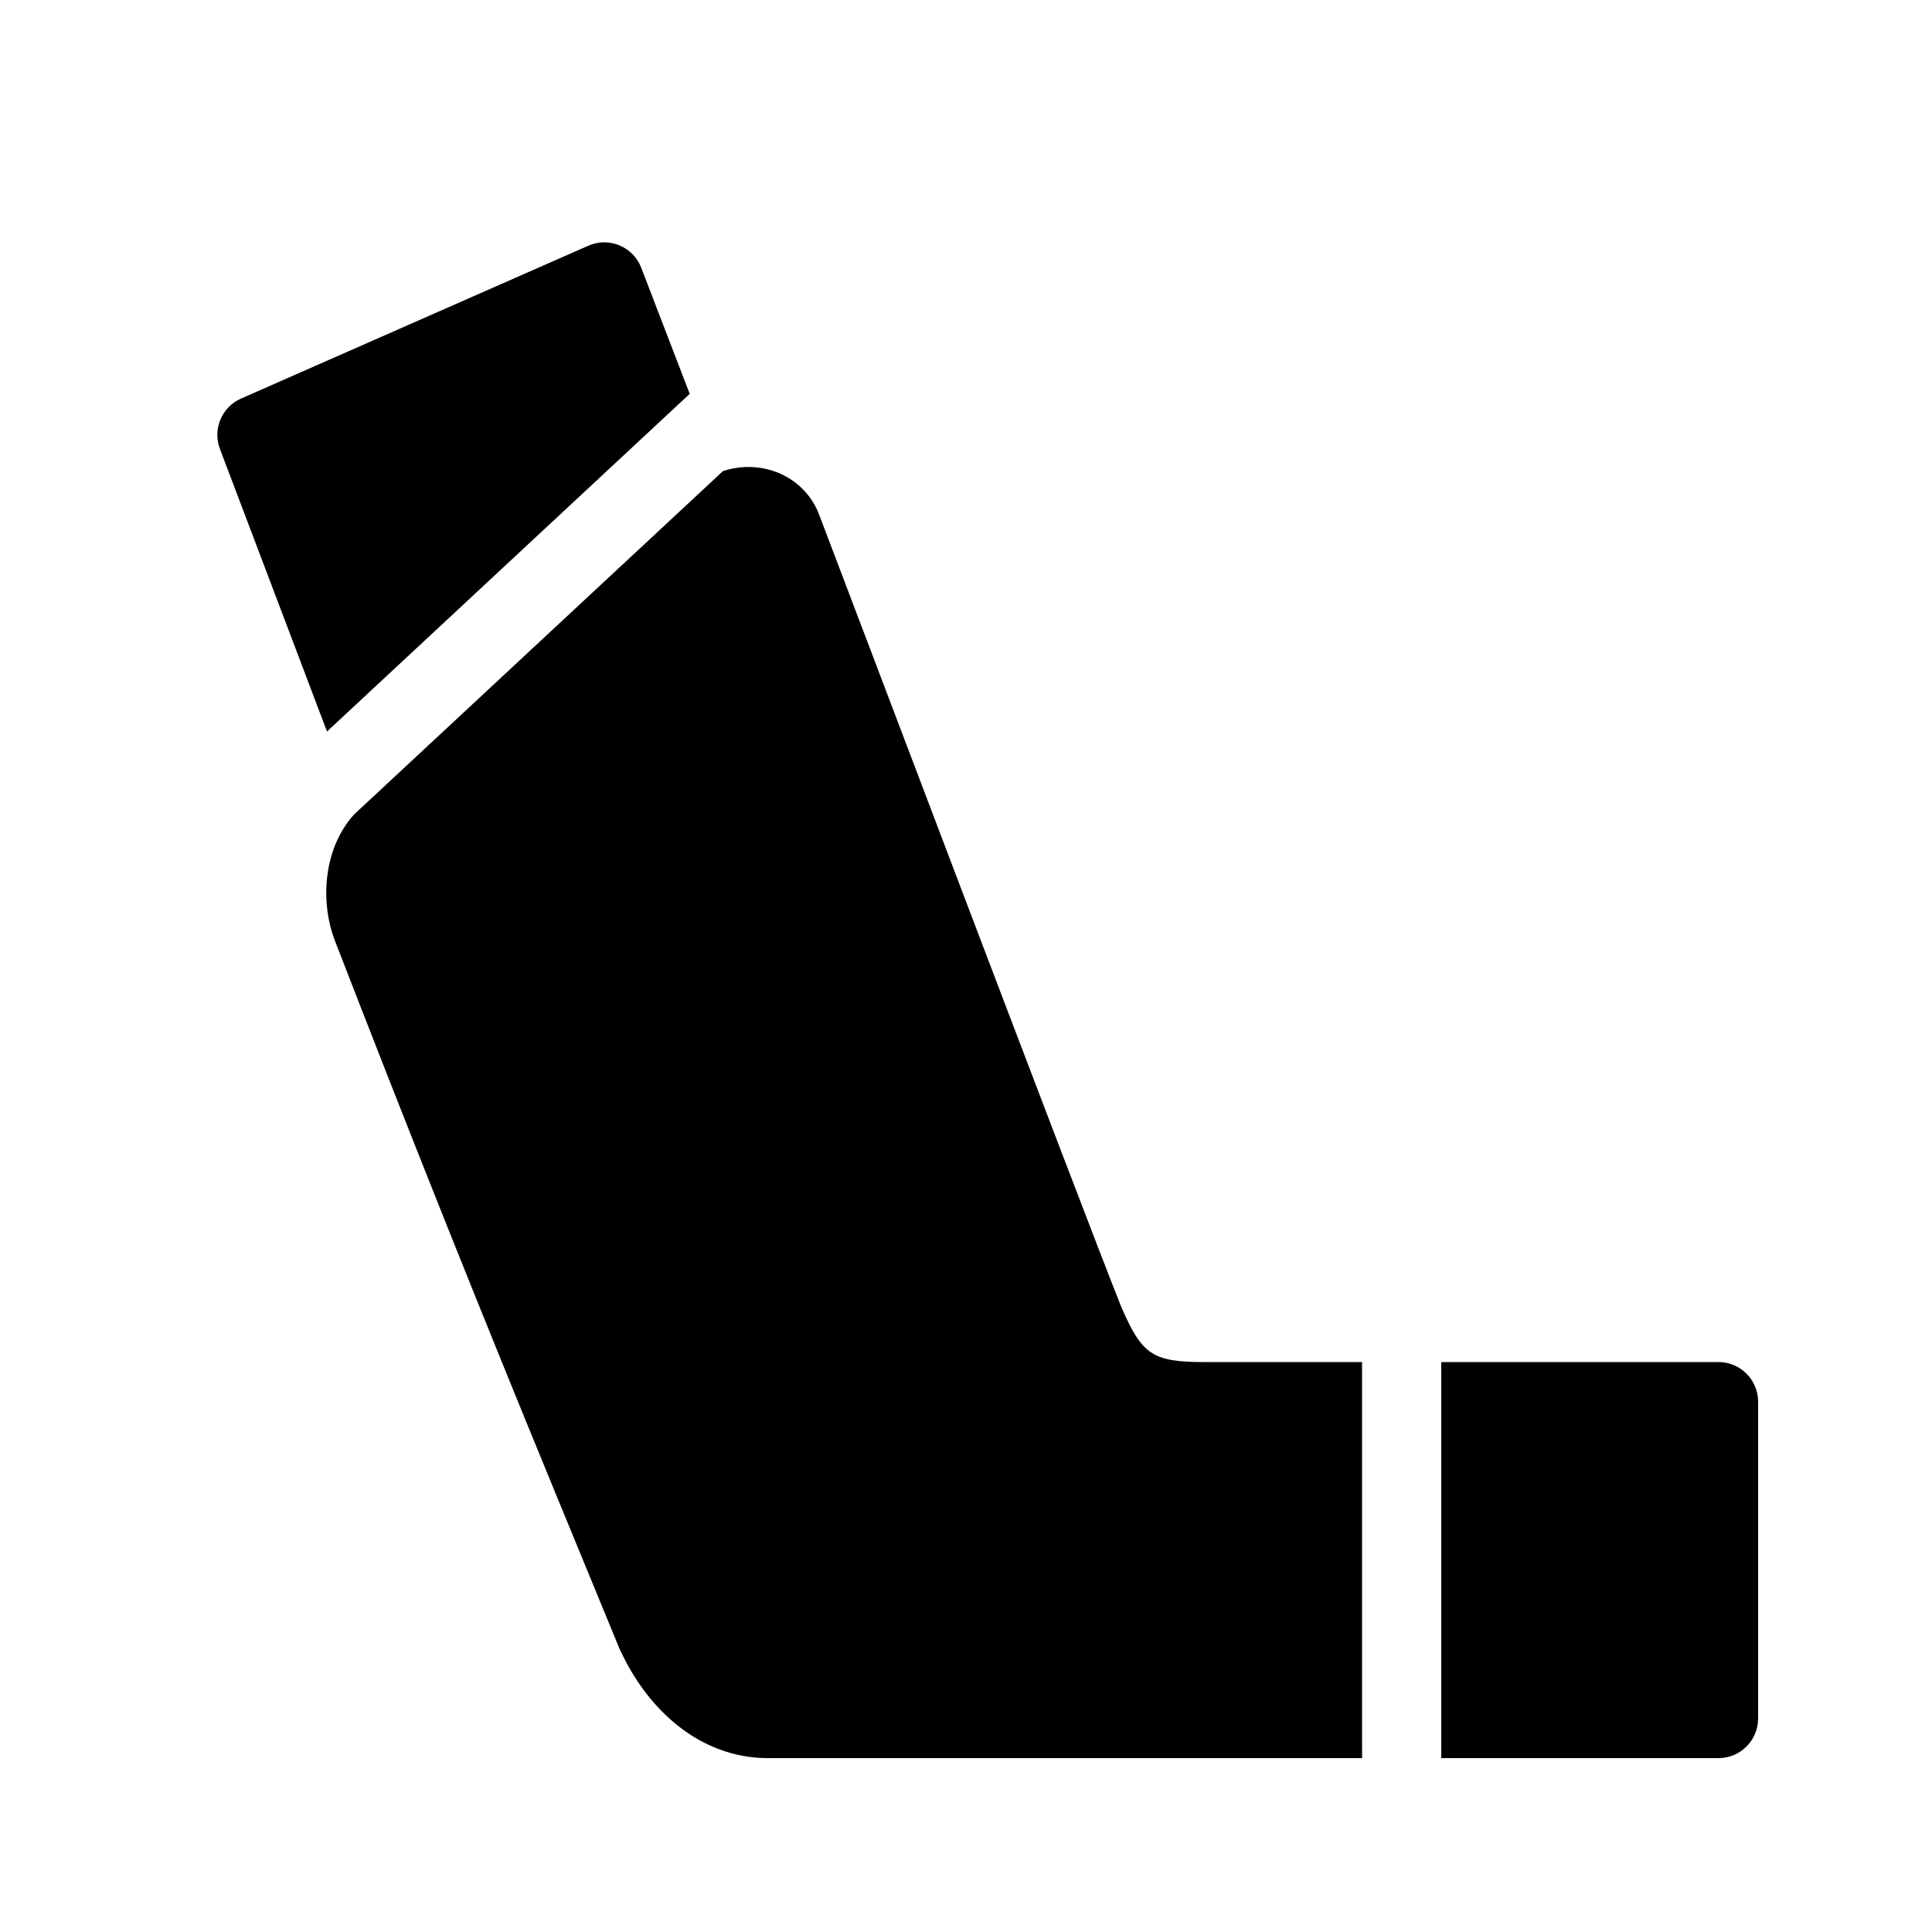
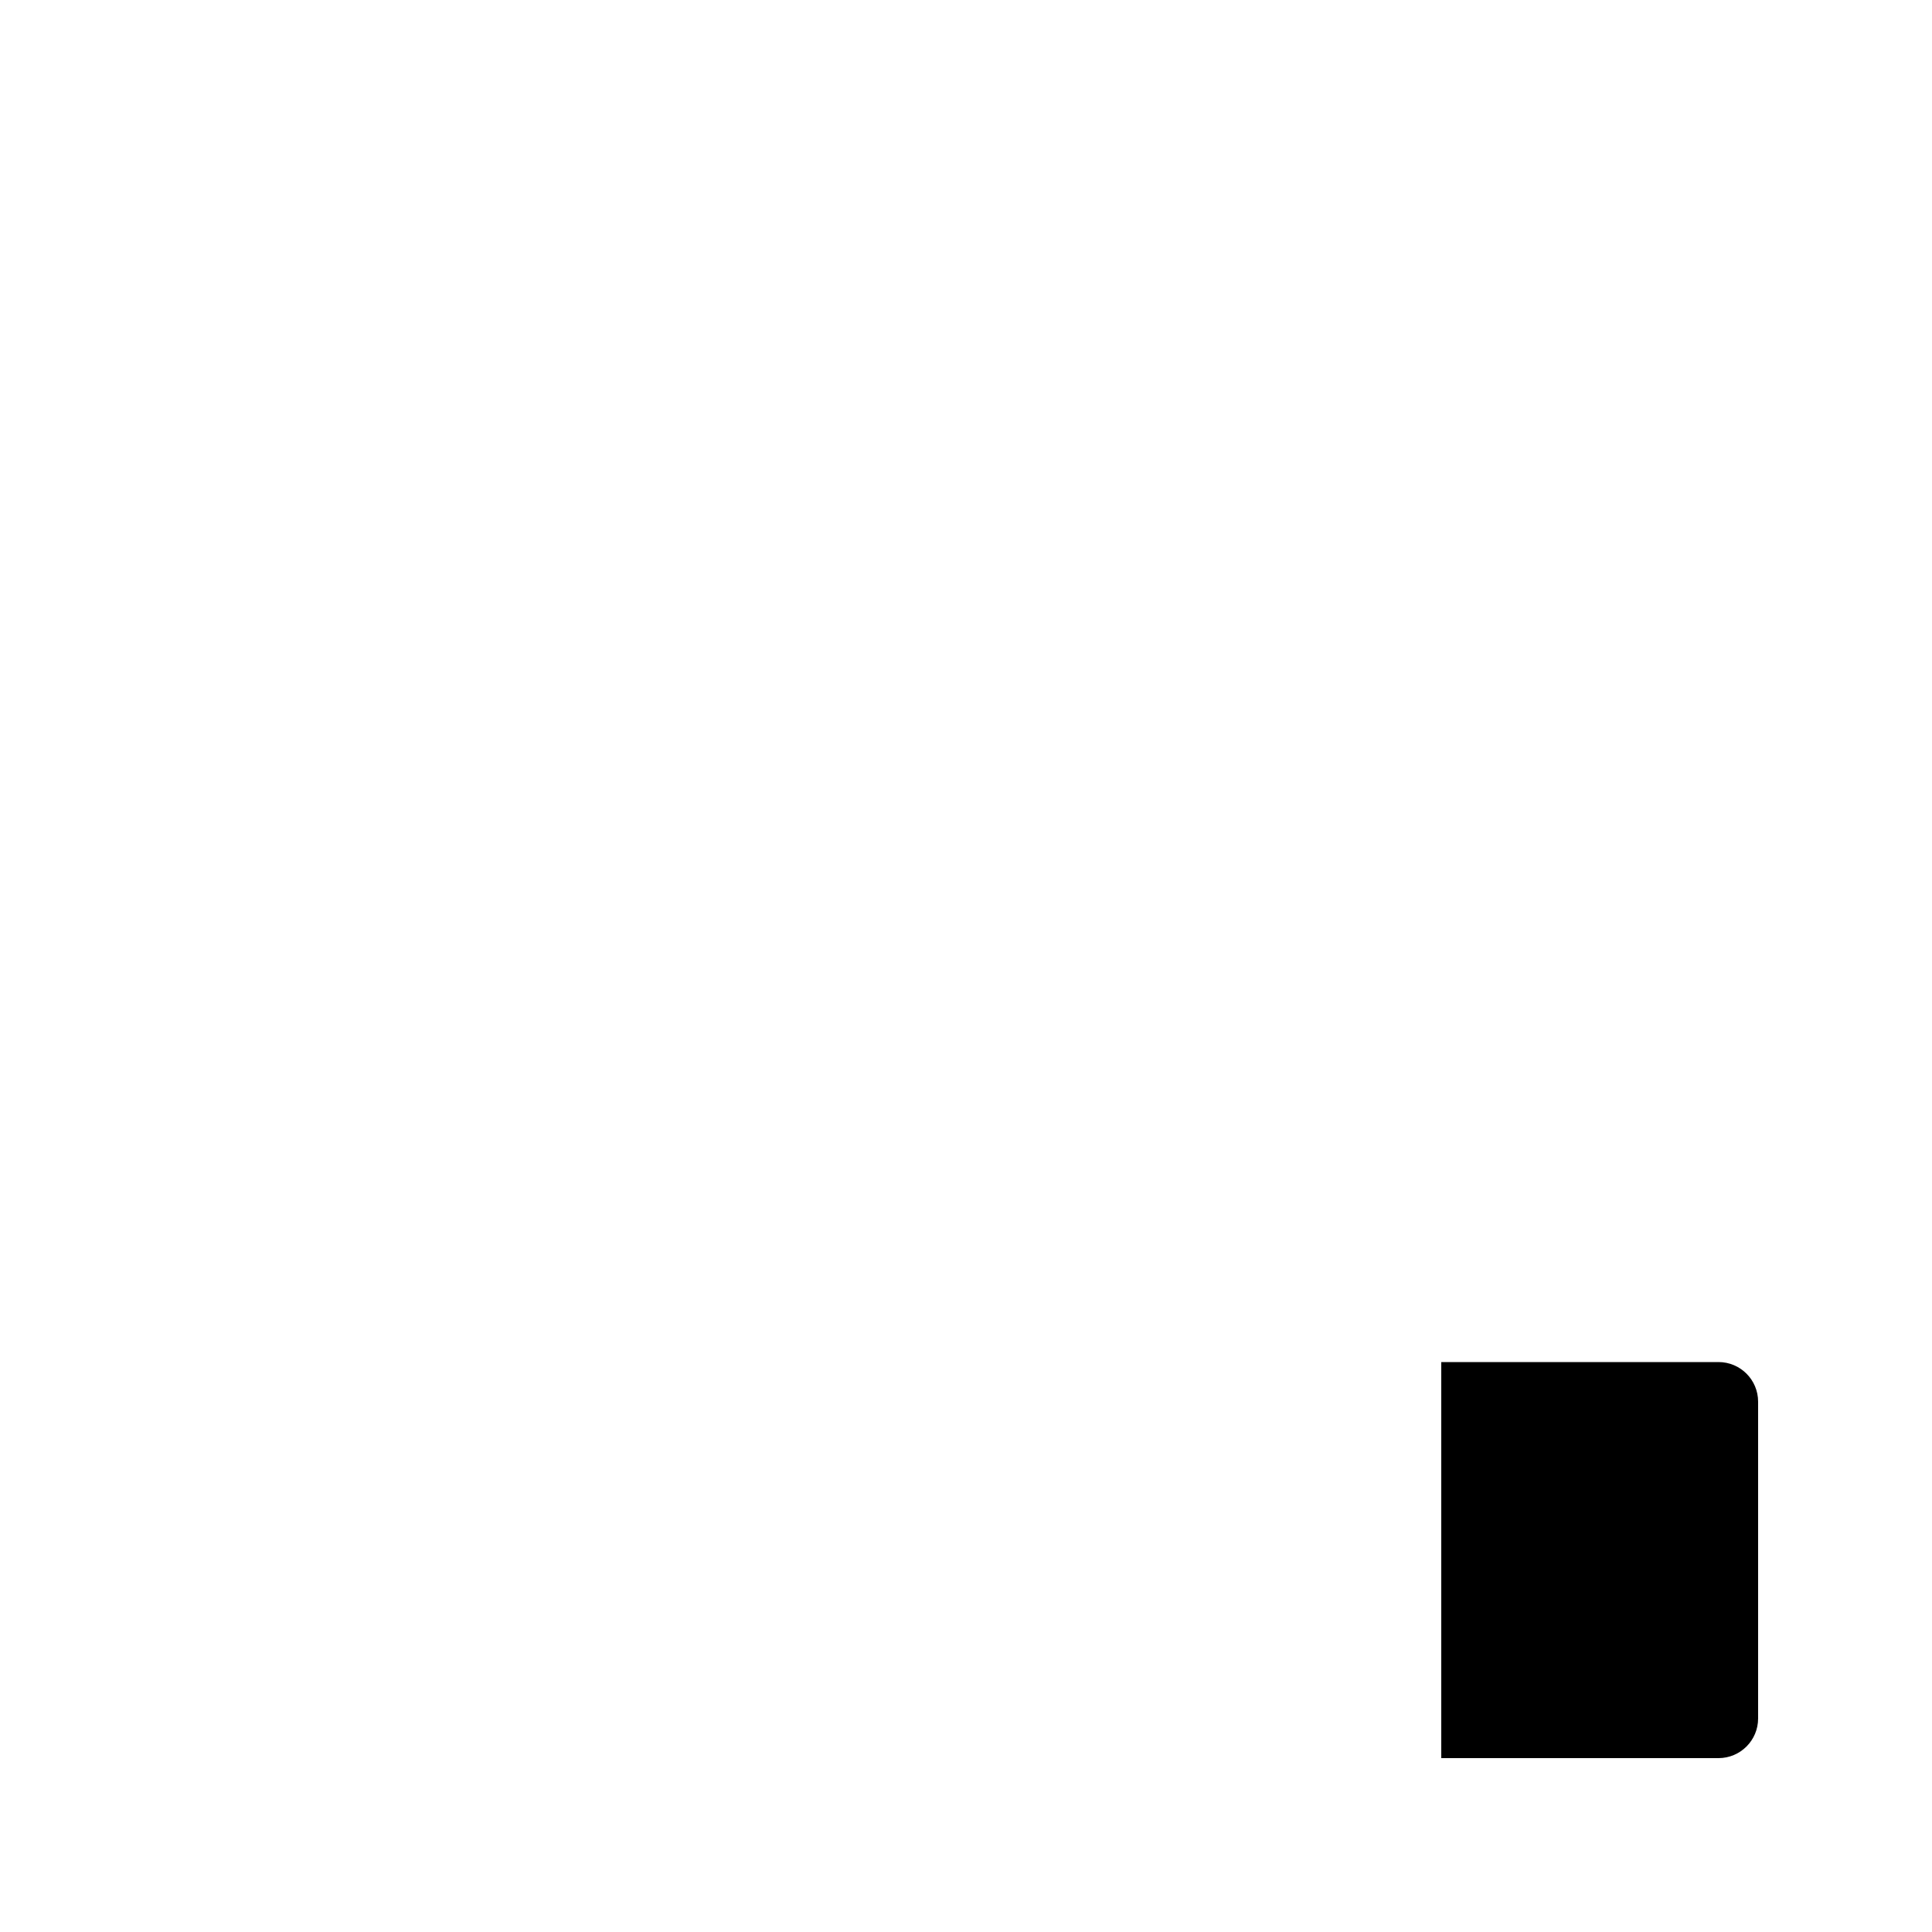
<svg xmlns="http://www.w3.org/2000/svg" fill="#000000" width="800px" height="800px" version="1.1" viewBox="144 144 512 512">
  <g>
-     <path d="m230.66 337.86 96.121-89.488-12.848-33.422c-2.141-5.582-8.543-8.25-14.02-5.836l-92.051 40.516c-5.102 2.246-7.559 8.102-5.582 13.328z" />
-     <path d="m504.96 504.96h-41.984c-13.73 0-16.395-2.141-21.852-14.672-10.453-26.156-74.691-195.92-80.043-209.9-0.965-2.562-2.414-4.785-4.199-6.613-5.332-5.519-13.645-7.453-21.285-4.934l-97.762 91c-8.312 9.195-8.965 23.406-5.082 33.461 18.727 48.324 33.629 85.711 51.051 128.37l2.098 5.102c3.273 7.996 6.676 16.312 10.832 26.367 2.562 6.254 5.543 13.496 11.316 27.5 7.375 16.477 21.48 29.281 39.473 29.281h157.44z" />
    <path d="m599.42 504.96h-73.473v104.96h73.473c5.793 0 10.496-4.703 10.496-10.496v-83.969c0-5.793-4.699-10.496-10.496-10.496z" />
  </g>
</svg>